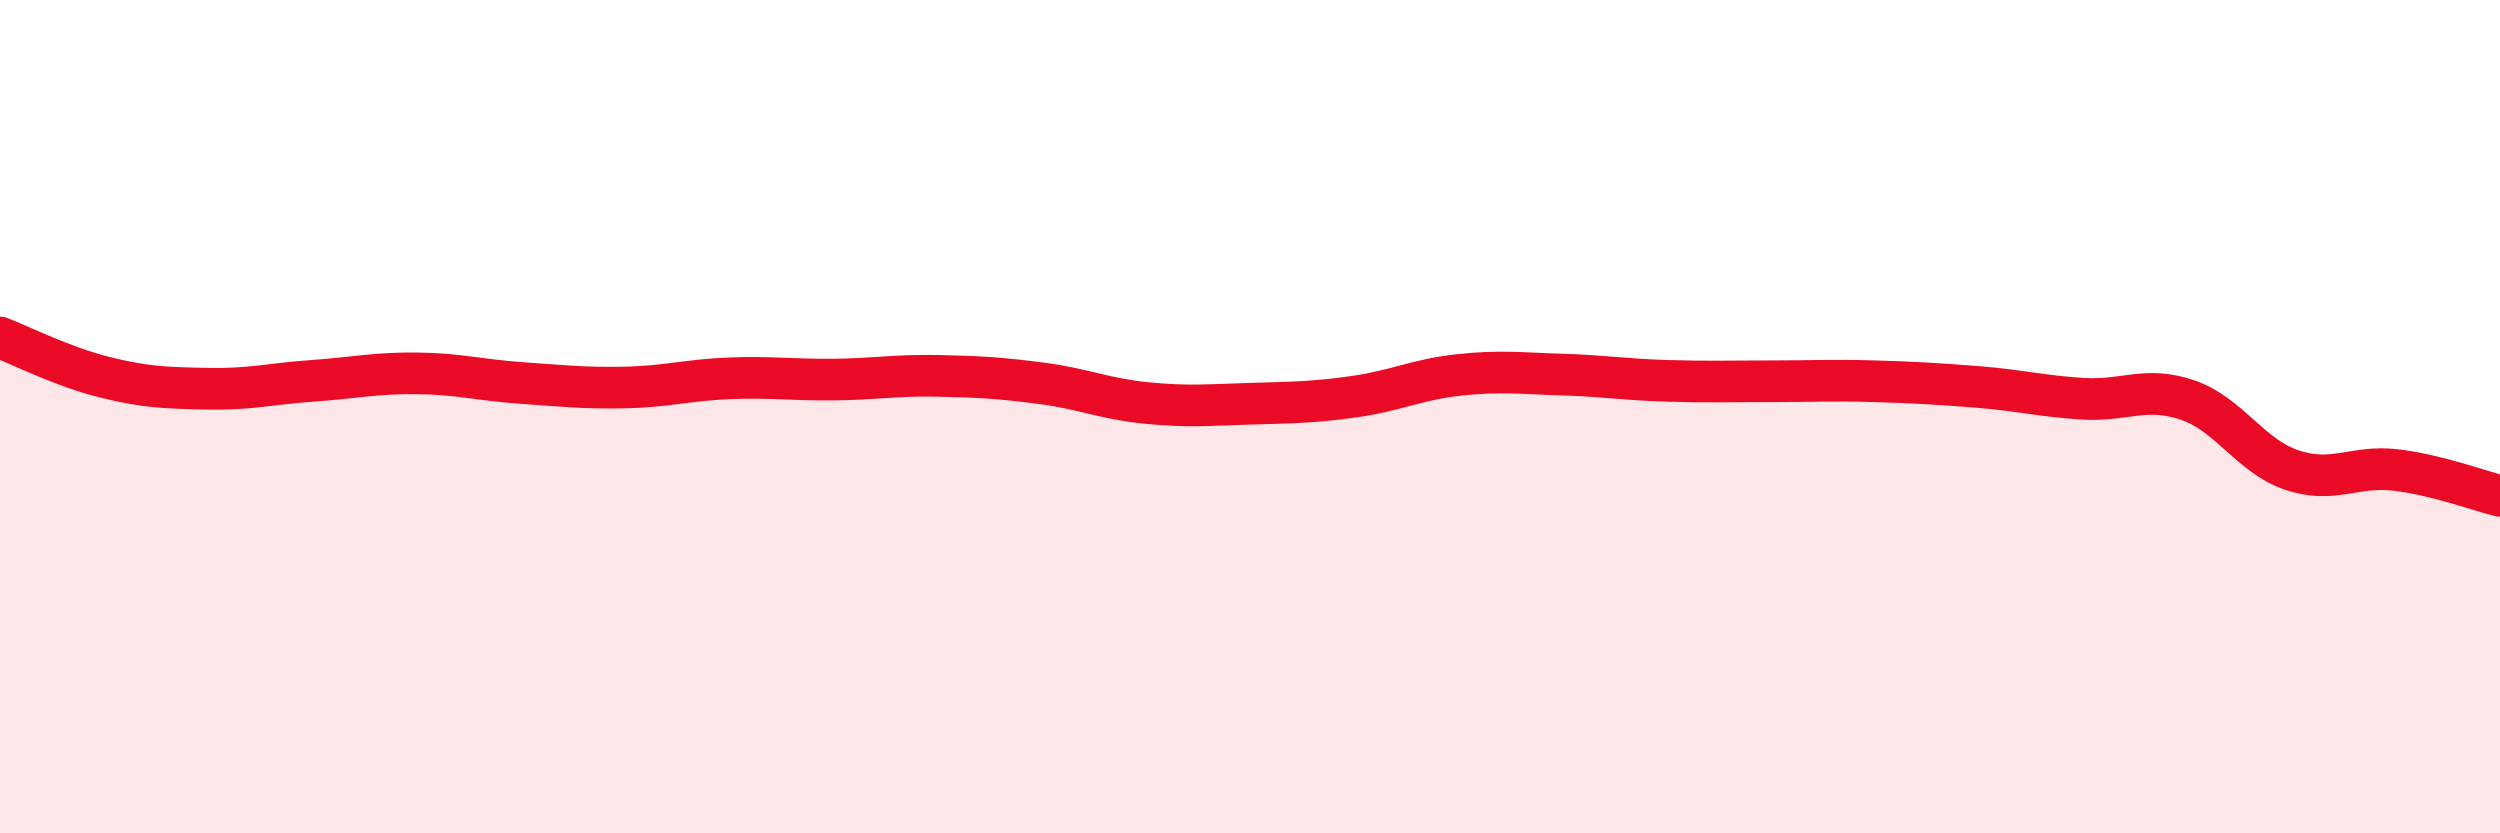
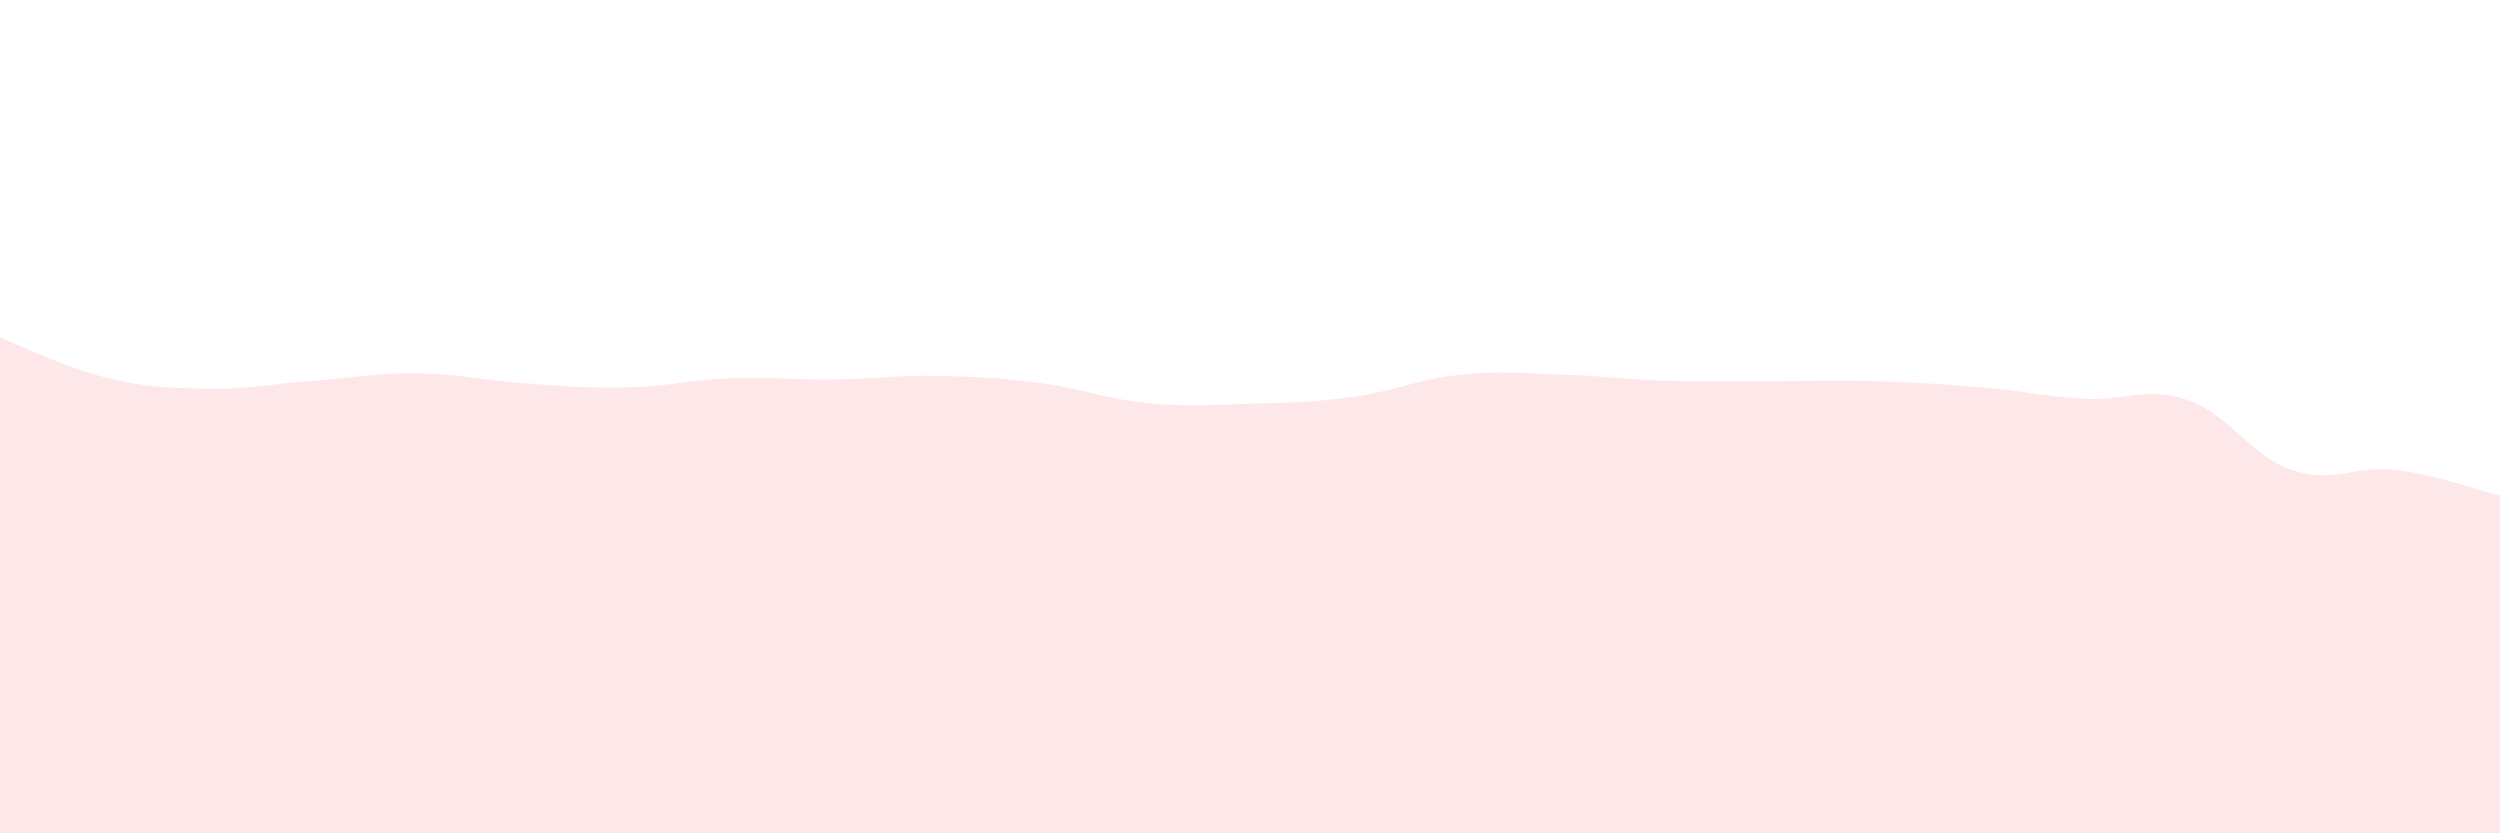
<svg xmlns="http://www.w3.org/2000/svg" width="60" height="20" viewBox="0 0 60 20">
  <path d="M 0,8.1 C 0.5,8.29 1.5,8.8 2.5,9.05 C 3.5,9.3 4,9.31 5,9.33 C 6,9.35 6.5,9.21 7.5,9.14 C 8.5,9.07 9,8.95 10,8.96 C 11,8.97 11.5,9.12 12.5,9.19 C 13.5,9.26 14,9.32 15,9.3 C 16,9.28 16.5,9.12 17.5,9.08 C 18.5,9.04 19,9.12 20,9.11 C 21,9.1 21.5,9 22.5,9.02 C 23.5,9.04 24,9.07 25,9.2 C 26,9.33 26.5,9.57 27.5,9.67 C 28.5,9.77 29,9.72 30,9.69 C 31,9.66 31.5,9.66 32.5,9.52 C 33.5,9.38 34,9.11 35,9 C 36,8.89 36.5,8.96 37.5,8.99 C 38.5,9.02 39,9.11 40,9.14 C 41,9.17 41.5,9.15 42.5,9.15 C 43.5,9.15 44,9.12 45,9.15 C 46,9.18 46.5,9.21 47.5,9.29 C 48.5,9.37 49,9.51 50,9.57 C 51,9.63 51.5,9.26 52.5,9.6 C 53.5,9.94 54,10.94 55,11.28 C 56,11.62 56.5,11.16 57.5,11.28 C 58.5,11.4 59.5,11.78 60,11.9L60 20L0 20Z" fill="#EB0A25" opacity="0.1" stroke-linecap="round" stroke-linejoin="round" />
-   <path d="M 0,8.1 C 0.5,8.29 1.5,8.8 2.5,9.05 C 3.5,9.3 4,9.31 5,9.33 C 6,9.35 6.5,9.21 7.5,9.14 C 8.5,9.07 9,8.95 10,8.96 C 11,8.97 11.5,9.12 12.5,9.19 C 13.5,9.26 14,9.32 15,9.3 C 16,9.28 16.5,9.12 17.5,9.08 C 18.5,9.04 19,9.12 20,9.11 C 21,9.1 21.5,9 22.5,9.02 C 23.5,9.04 24,9.07 25,9.2 C 26,9.33 26.5,9.57 27.5,9.67 C 28.5,9.77 29,9.72 30,9.69 C 31,9.66 31.5,9.66 32.5,9.52 C 33.5,9.38 34,9.11 35,9 C 36,8.89 36.5,8.96 37.5,8.99 C 38.5,9.02 39,9.11 40,9.14 C 41,9.17 41.5,9.15 42.5,9.15 C 43.5,9.15 44,9.12 45,9.15 C 46,9.18 46.5,9.21 47.5,9.29 C 48.5,9.37 49,9.51 50,9.57 C 51,9.63 51.5,9.26 52.5,9.6 C 53.5,9.94 54,10.94 55,11.28 C 56,11.62 56.5,11.16 57.5,11.28 C 58.5,11.4 59.5,11.78 60,11.9" stroke="#EB0A25" stroke-width="1" fill="none" stroke-linecap="round" stroke-linejoin="round" />
</svg>